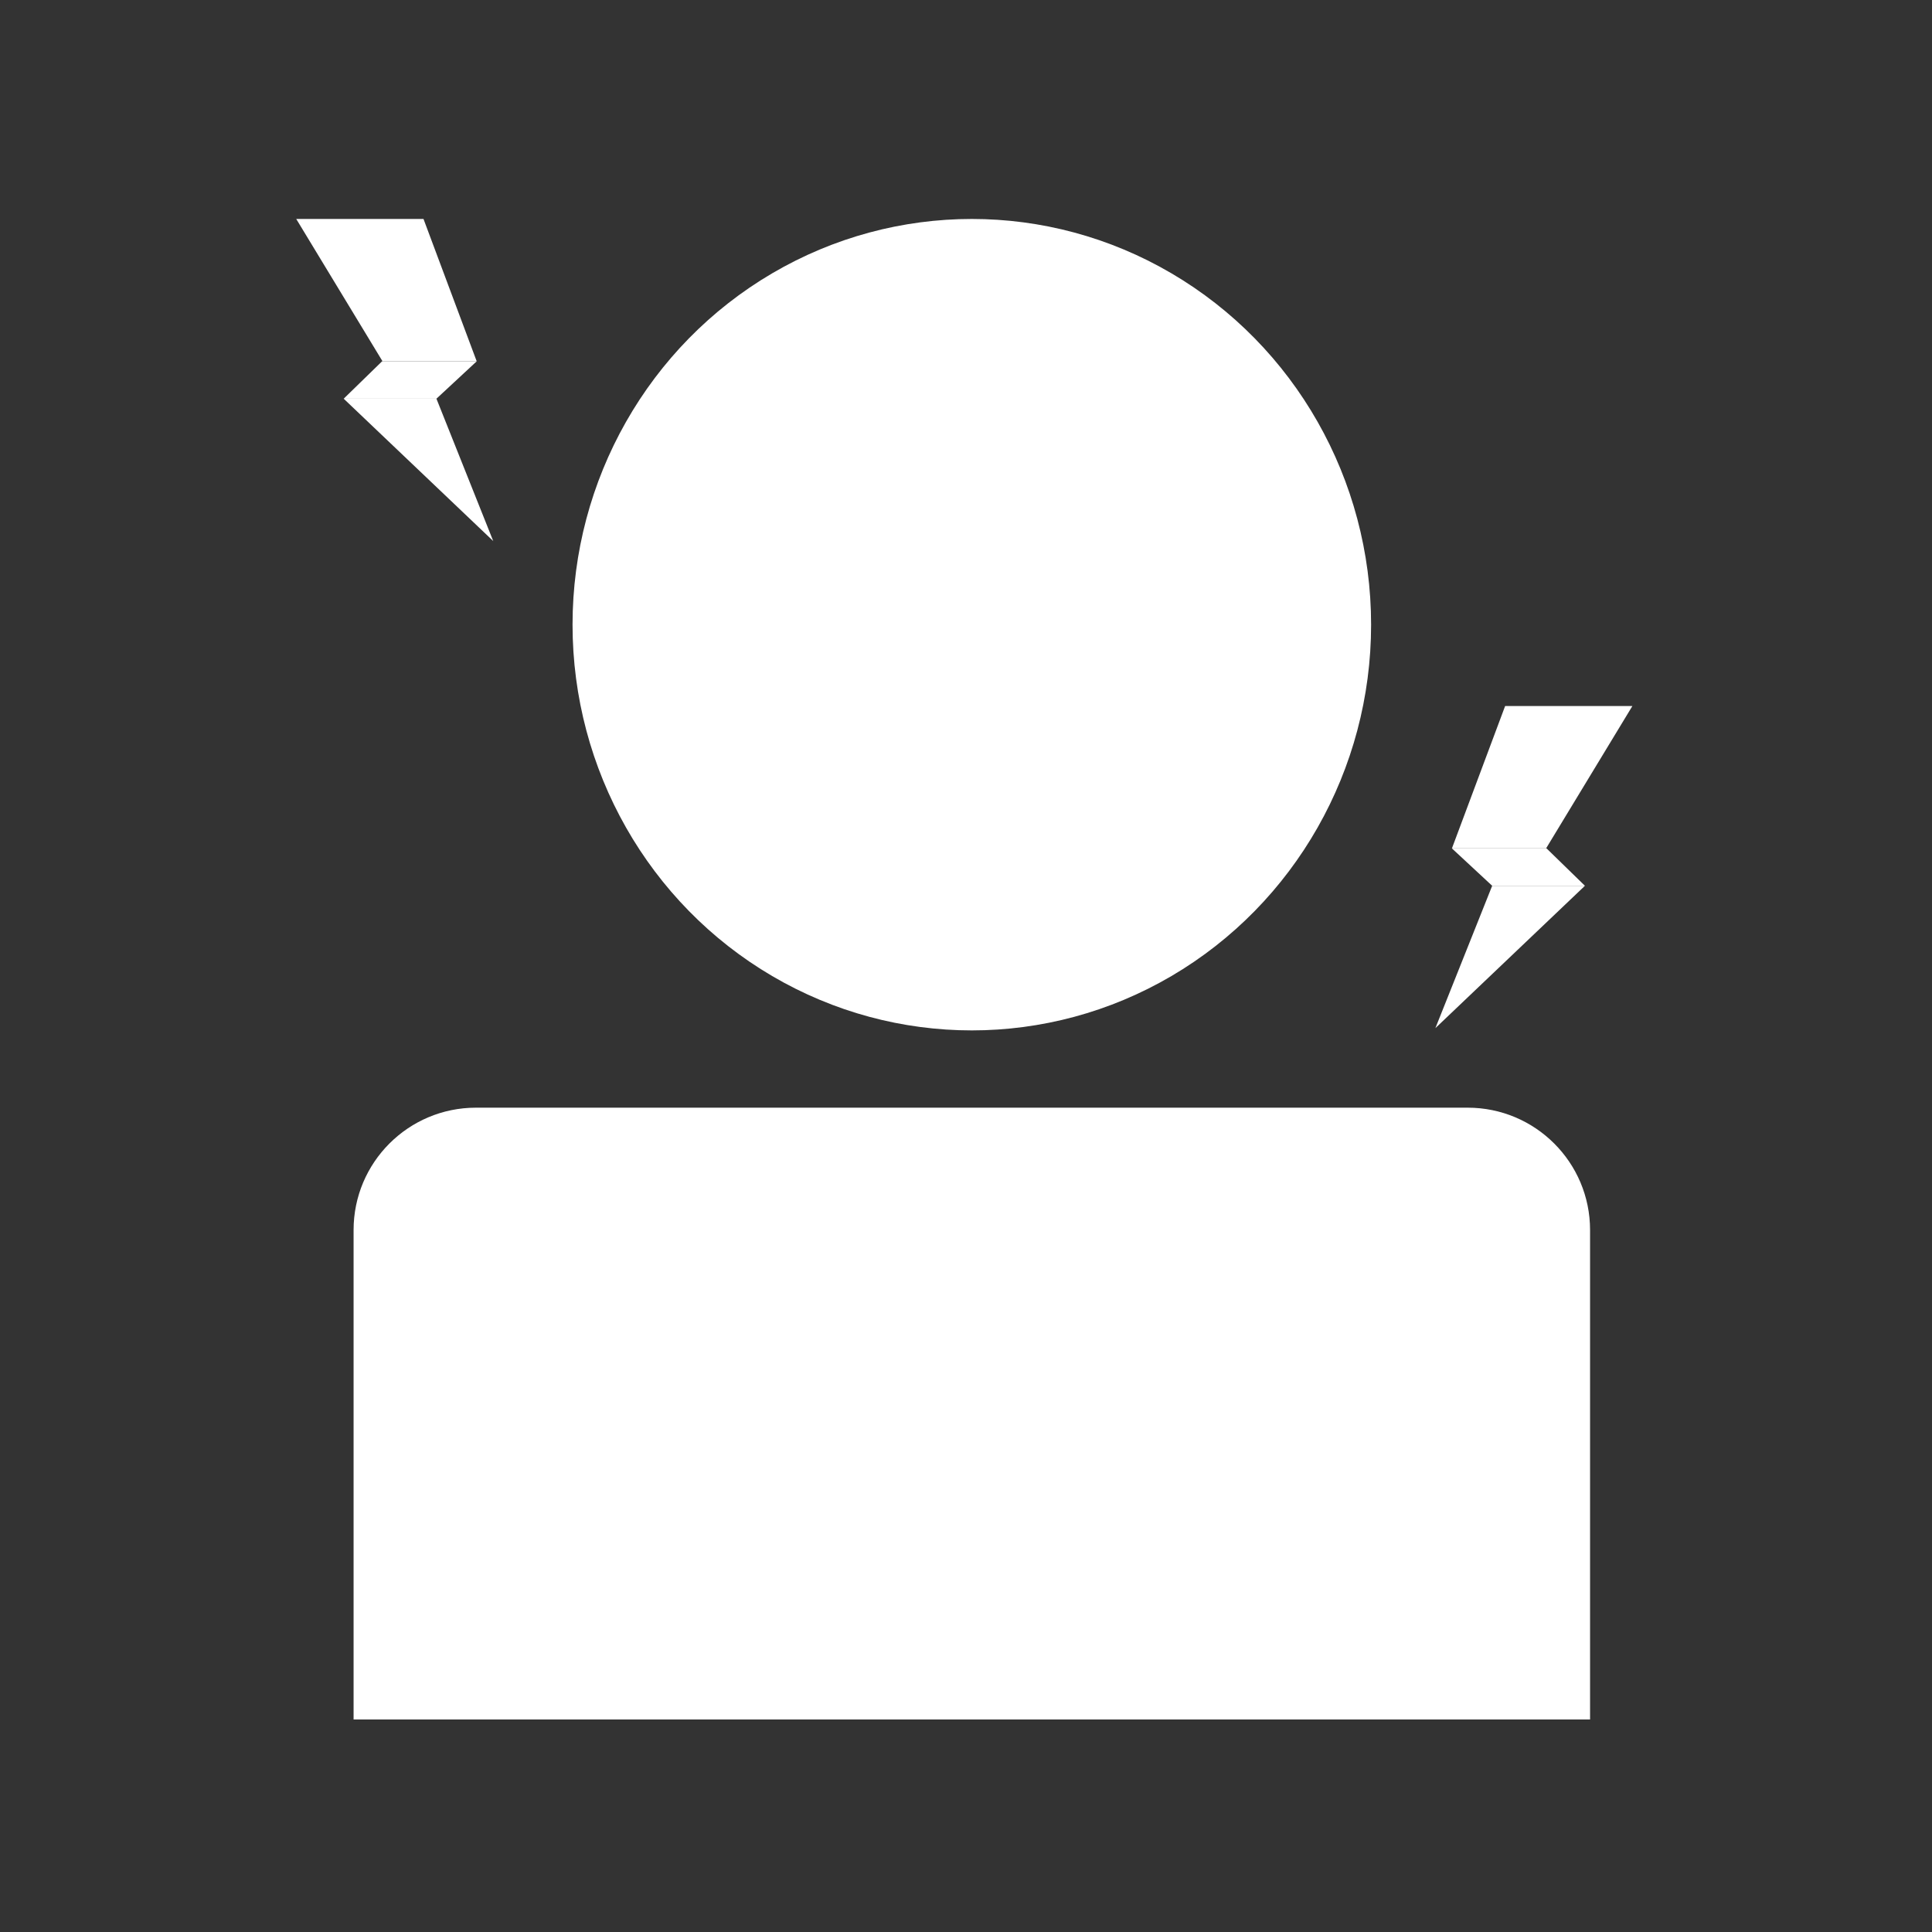
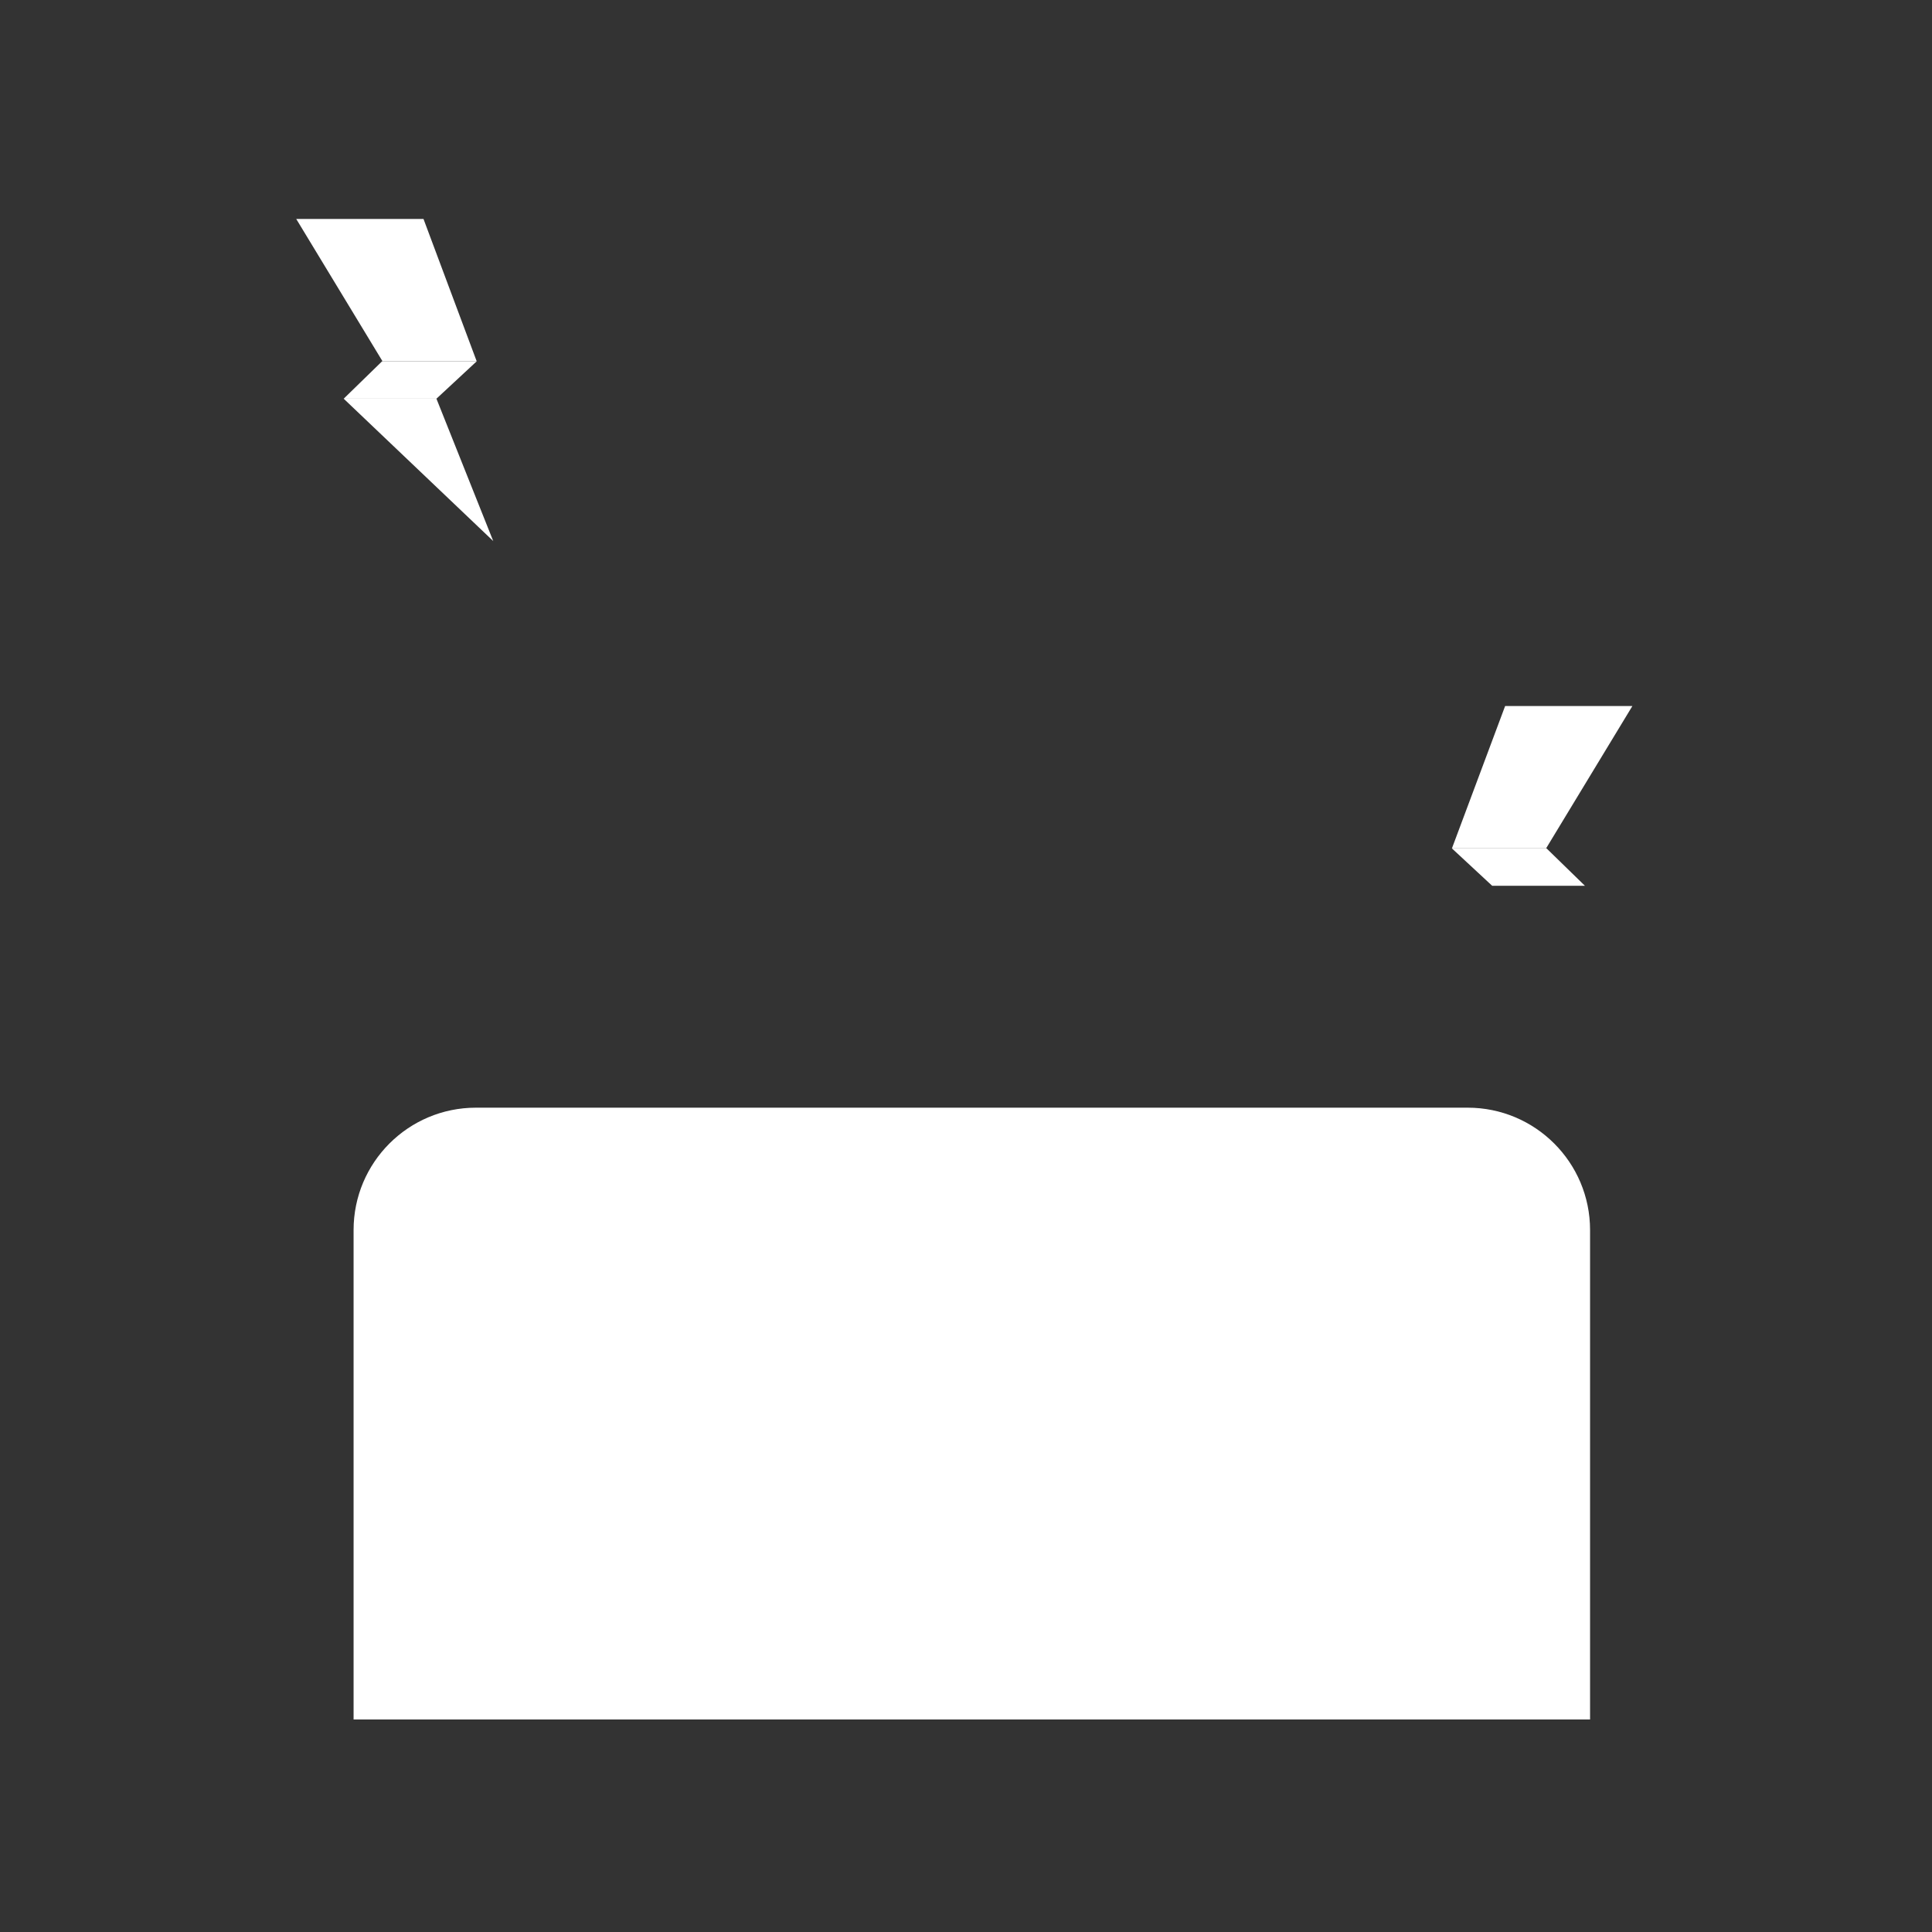
<svg xmlns="http://www.w3.org/2000/svg" width="300" height="300" viewBox="0 0 300 300" fill="none">
  <rect x="0" y="0" width="300" height="300" fill="#333333" stroke="none" />
-   <ellipse cx="150.904" cy="97" rx="62" ry="63" fill="white" />
  <path d="M54.904 191C54.904 180.507 63.411 172 73.904 172H227.904C238.398 172 246.904 180.507 246.904 191V267H54.904V191Z" fill="white" />
-   <path d="M222.885 159.649L231.705 137.544L246.107 137.544L222.885 159.649Z" fill="white" />
  <path d="M253.475 109.634L240.074 131.739L225.453 131.739L233.715 109.634H253.475Z" fill="white" />
  <path d="M225.453 131.739L240.148 131.739L246.107 137.544L231.705 137.544L225.453 131.739Z" fill="white" />
  <path d="M76.59 84.016L67.77 61.91L53.368 61.91L76.59 84.016Z" fill="white" />
  <path d="M46 34L59.401 56.105L74.022 56.105L65.761 34H46Z" fill="white" />
  <path d="M74.022 56.105L59.327 56.105L53.368 61.91L67.77 61.91L74.022 56.105Z" fill="white" />
</svg>